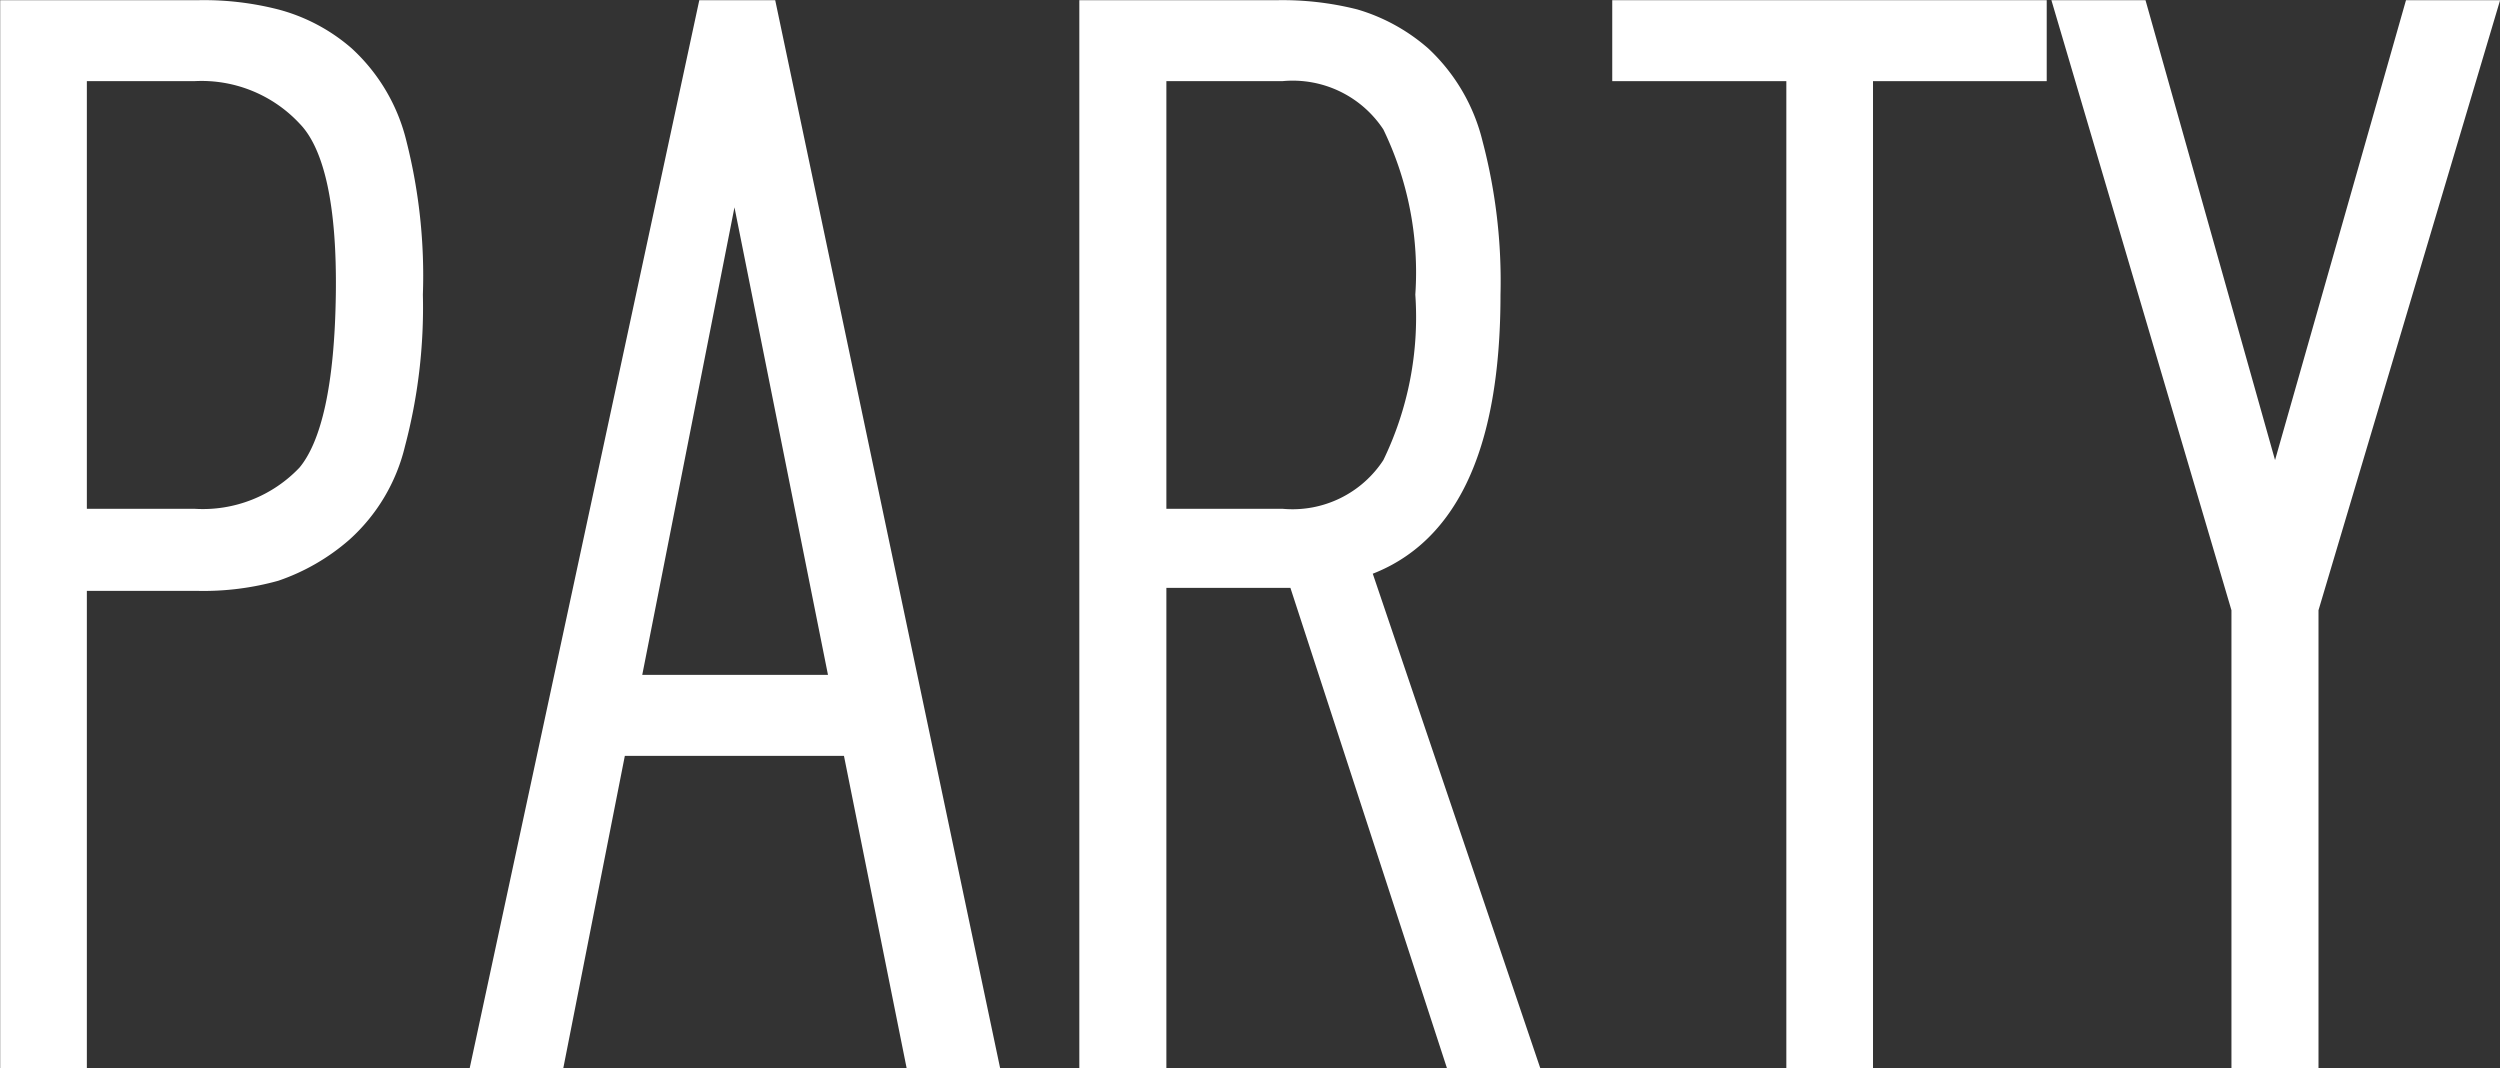
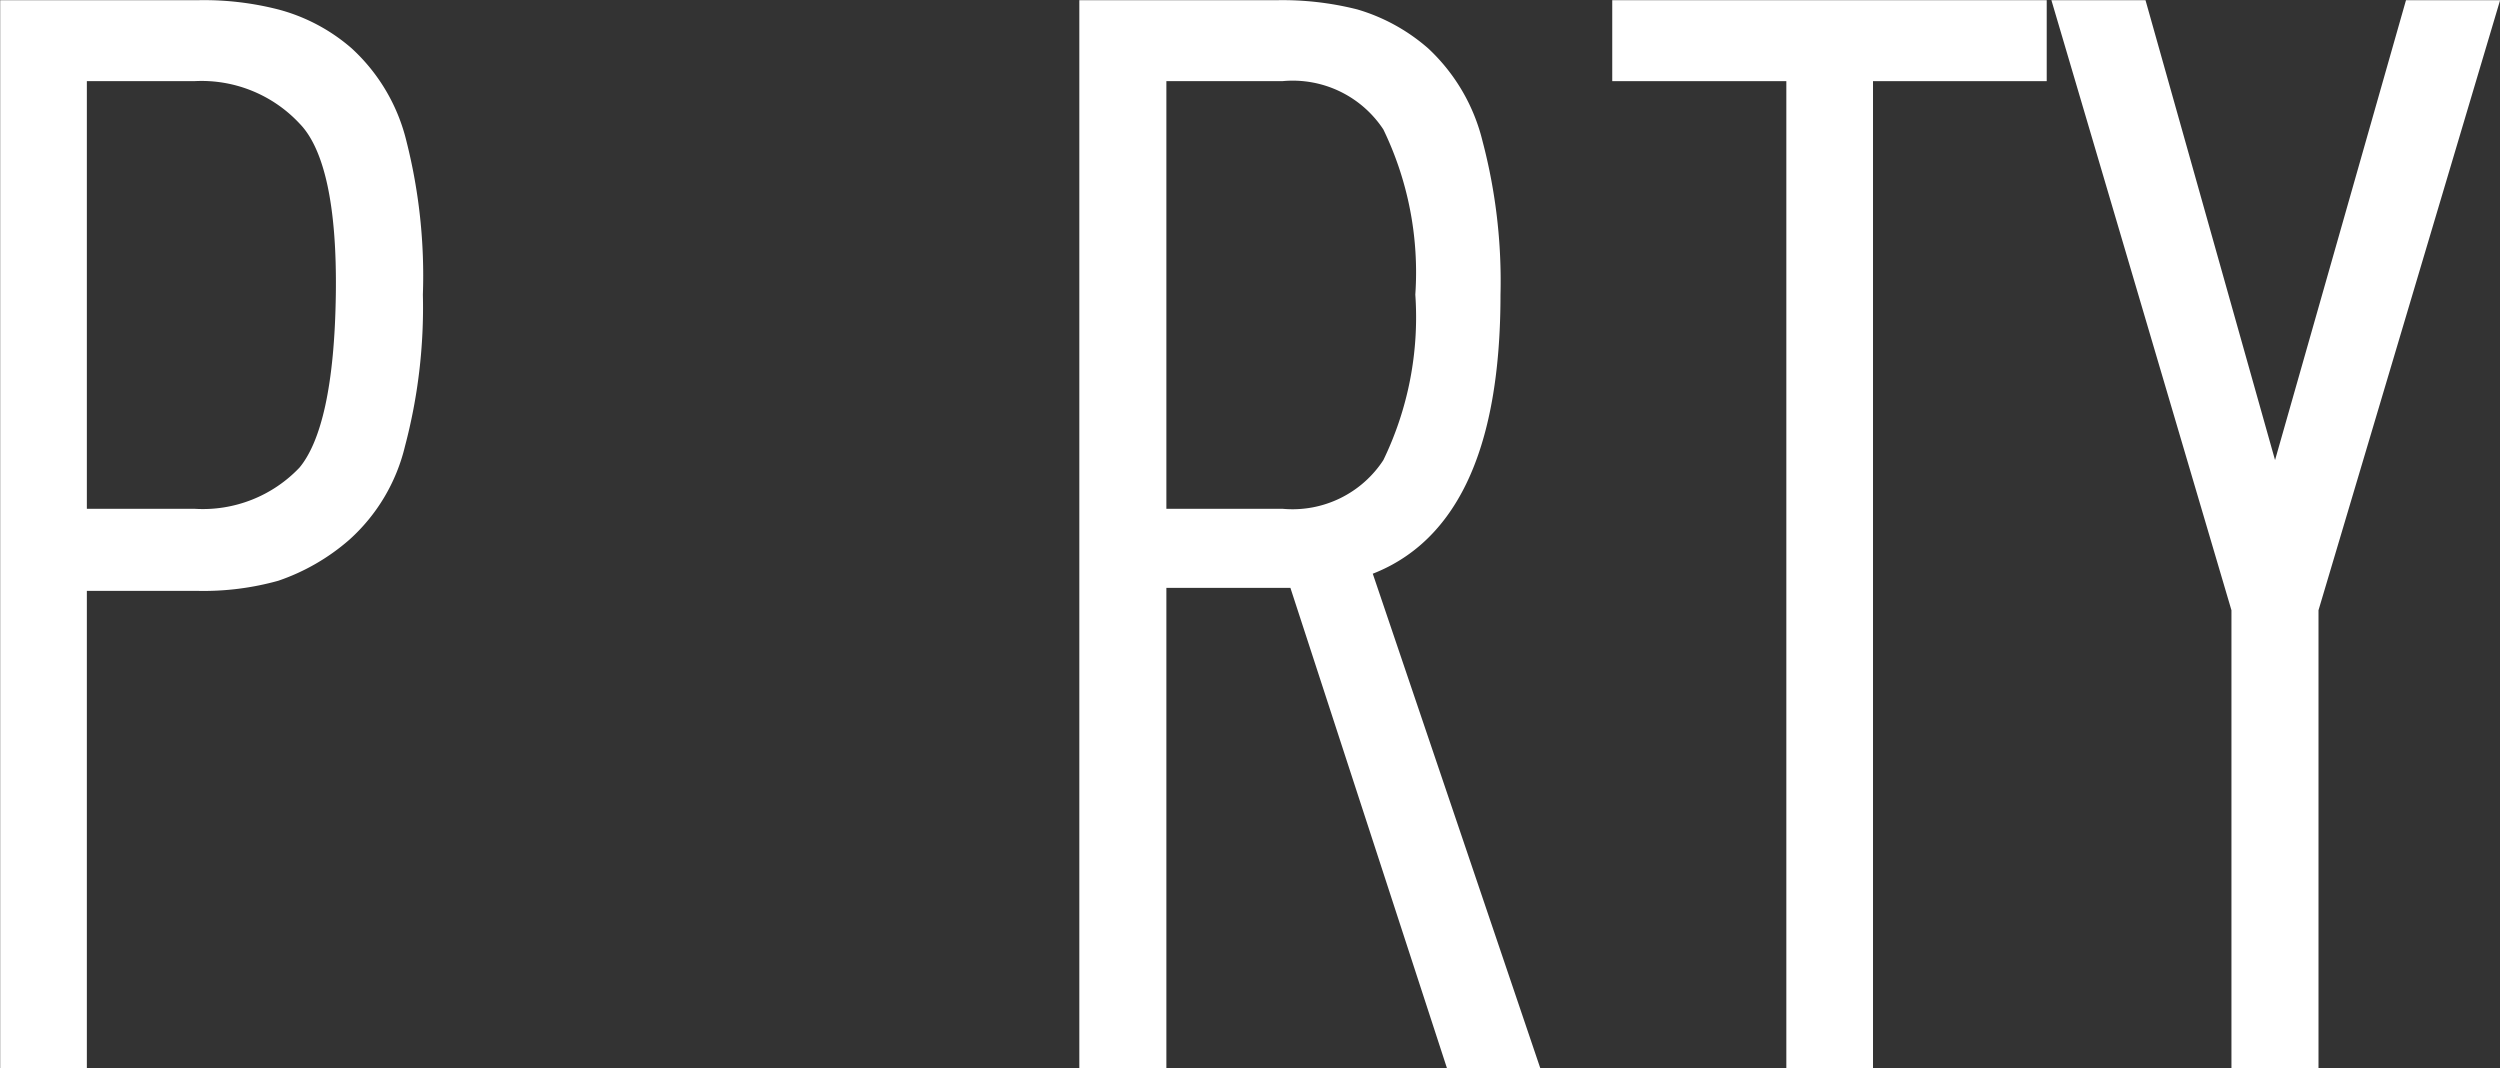
<svg xmlns="http://www.w3.org/2000/svg" viewBox="0 0 65.77 28.11">
  <rect x="0" y="0" width="65.77" height="28.11" fill="#333333" stroke="none" />
  <defs>
    <style>.cls-1{fill:#fff;stroke:#fff;stroke-miterlimit:10;stroke-width:0.75px;}</style>
  </defs>
  <g id="Слой_2" data-name="Слой 2">
    <g id="Слой_1-2" data-name="Слой 1">
      <path class="cls-1" d="M10.75,7.75a13.89,13.89,0,0,1-.46,3.9,4.43,4.43,0,0,1-1.35,2.27,5.19,5.19,0,0,1-1.73,1,6.93,6.93,0,0,1-2,.25H1.91v12.6H.38V.38H5.22a7.52,7.52,0,0,1,2,.23A4.43,4.43,0,0,1,9,1.55a4.49,4.49,0,0,1,1.33,2.26A14.05,14.05,0,0,1,10.75,7.75Zm-2.59,4.8q1-1.19,1.05-4.8T8.16,3A3.9,3.9,0,0,0,5.1,1.76H1.91v12H5.1A3.88,3.88,0,0,0,8.16,12.55Z" />
-       <path class="cls-1" d="M25.85,27.73H24.16l-1.65-8.22H16.13l-1.62,8.22H12.82L18.7.38h1.39Zm-3.61-9.6L19.32,3.53l-2.88,14.6Z" />
      <path class="cls-1" d="M40,27.73H38.34L34.22,15.09H30.31V27.73H28.77V.38h4.84a7.64,7.64,0,0,1,2,.23,4.57,4.57,0,0,1,1.71.94,4.56,4.56,0,0,1,1.32,2.26,14.05,14.05,0,0,1,.46,3.94q0,6.08-3.46,7.11ZM36.72,12.29a9,9,0,0,0,.89-4.54,9,9,0,0,0-.89-4.53,3.23,3.23,0,0,0-3-1.46H30.31v12h3.41A3.23,3.23,0,0,0,36.72,12.29Z" />
      <path class="cls-1" d="M53.47,1.76H48.9v26H47.37v-26H42.79V.38H53.47Z" />
      <path class="cls-1" d="M65.27.38,60.62,16V27.73H59.08V16L54.47.38h1.69l3.69,13.1L63.58.38Z" />
    </g>
  </g>
</svg>